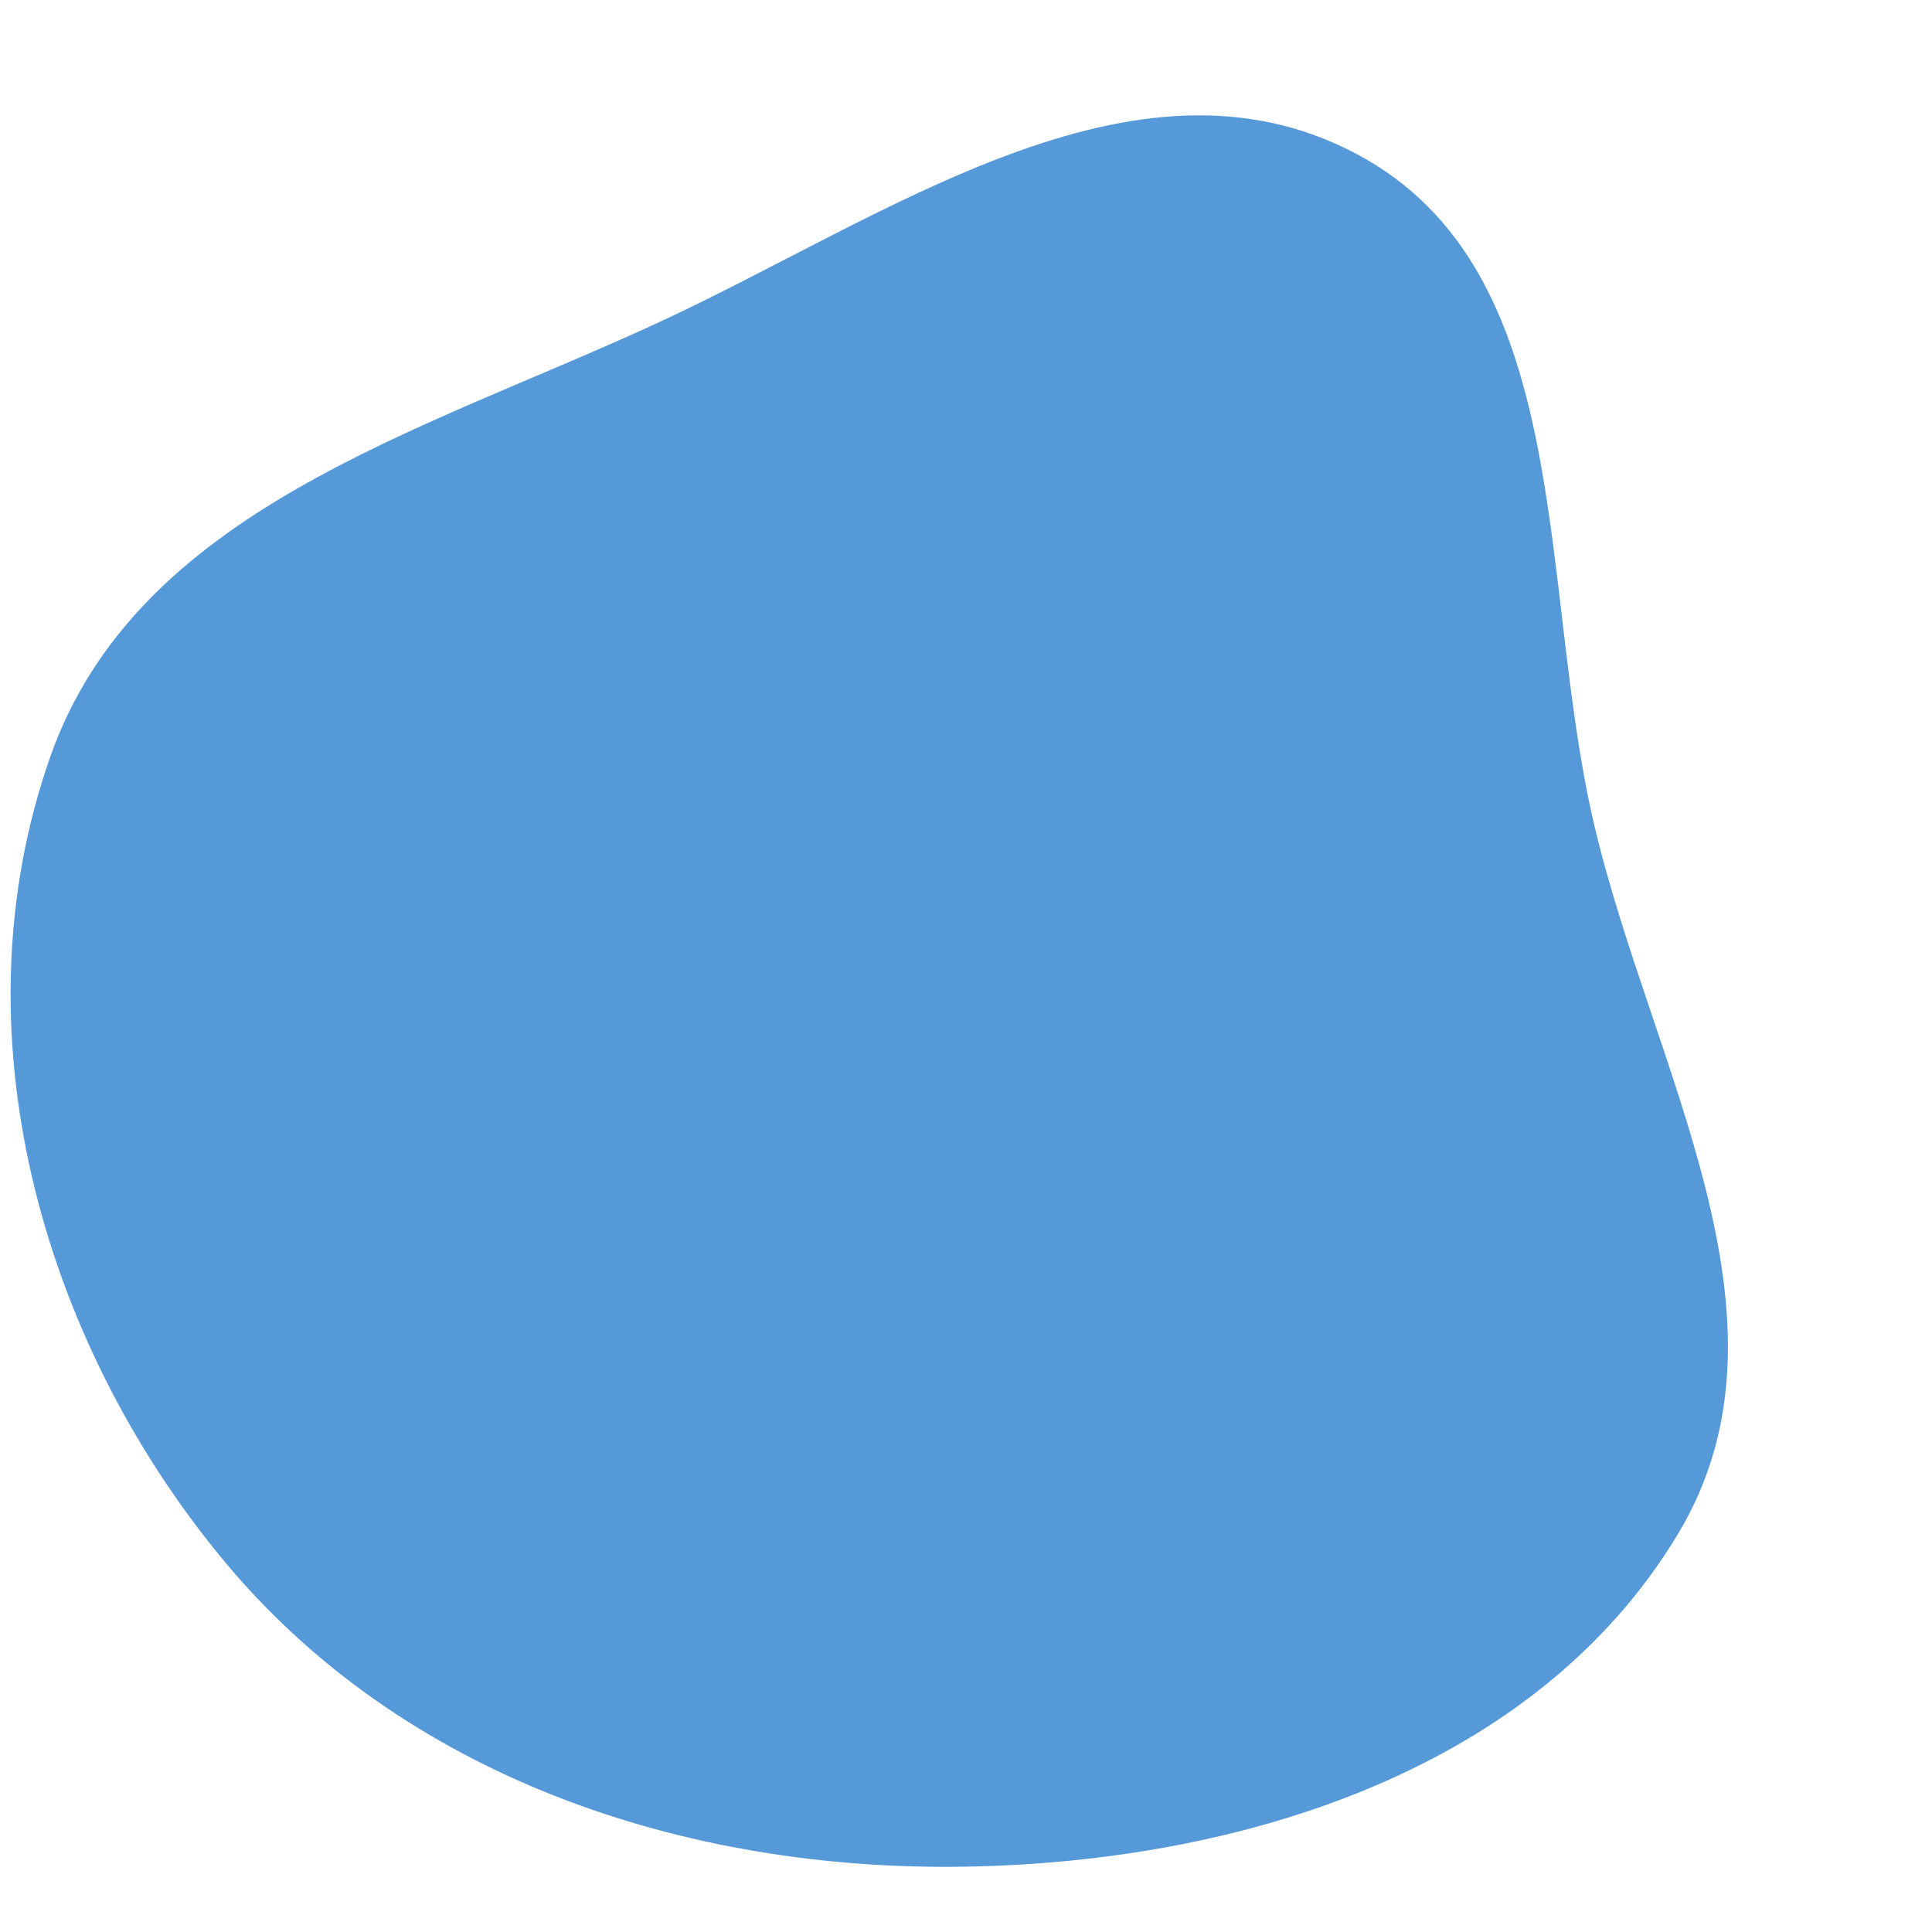
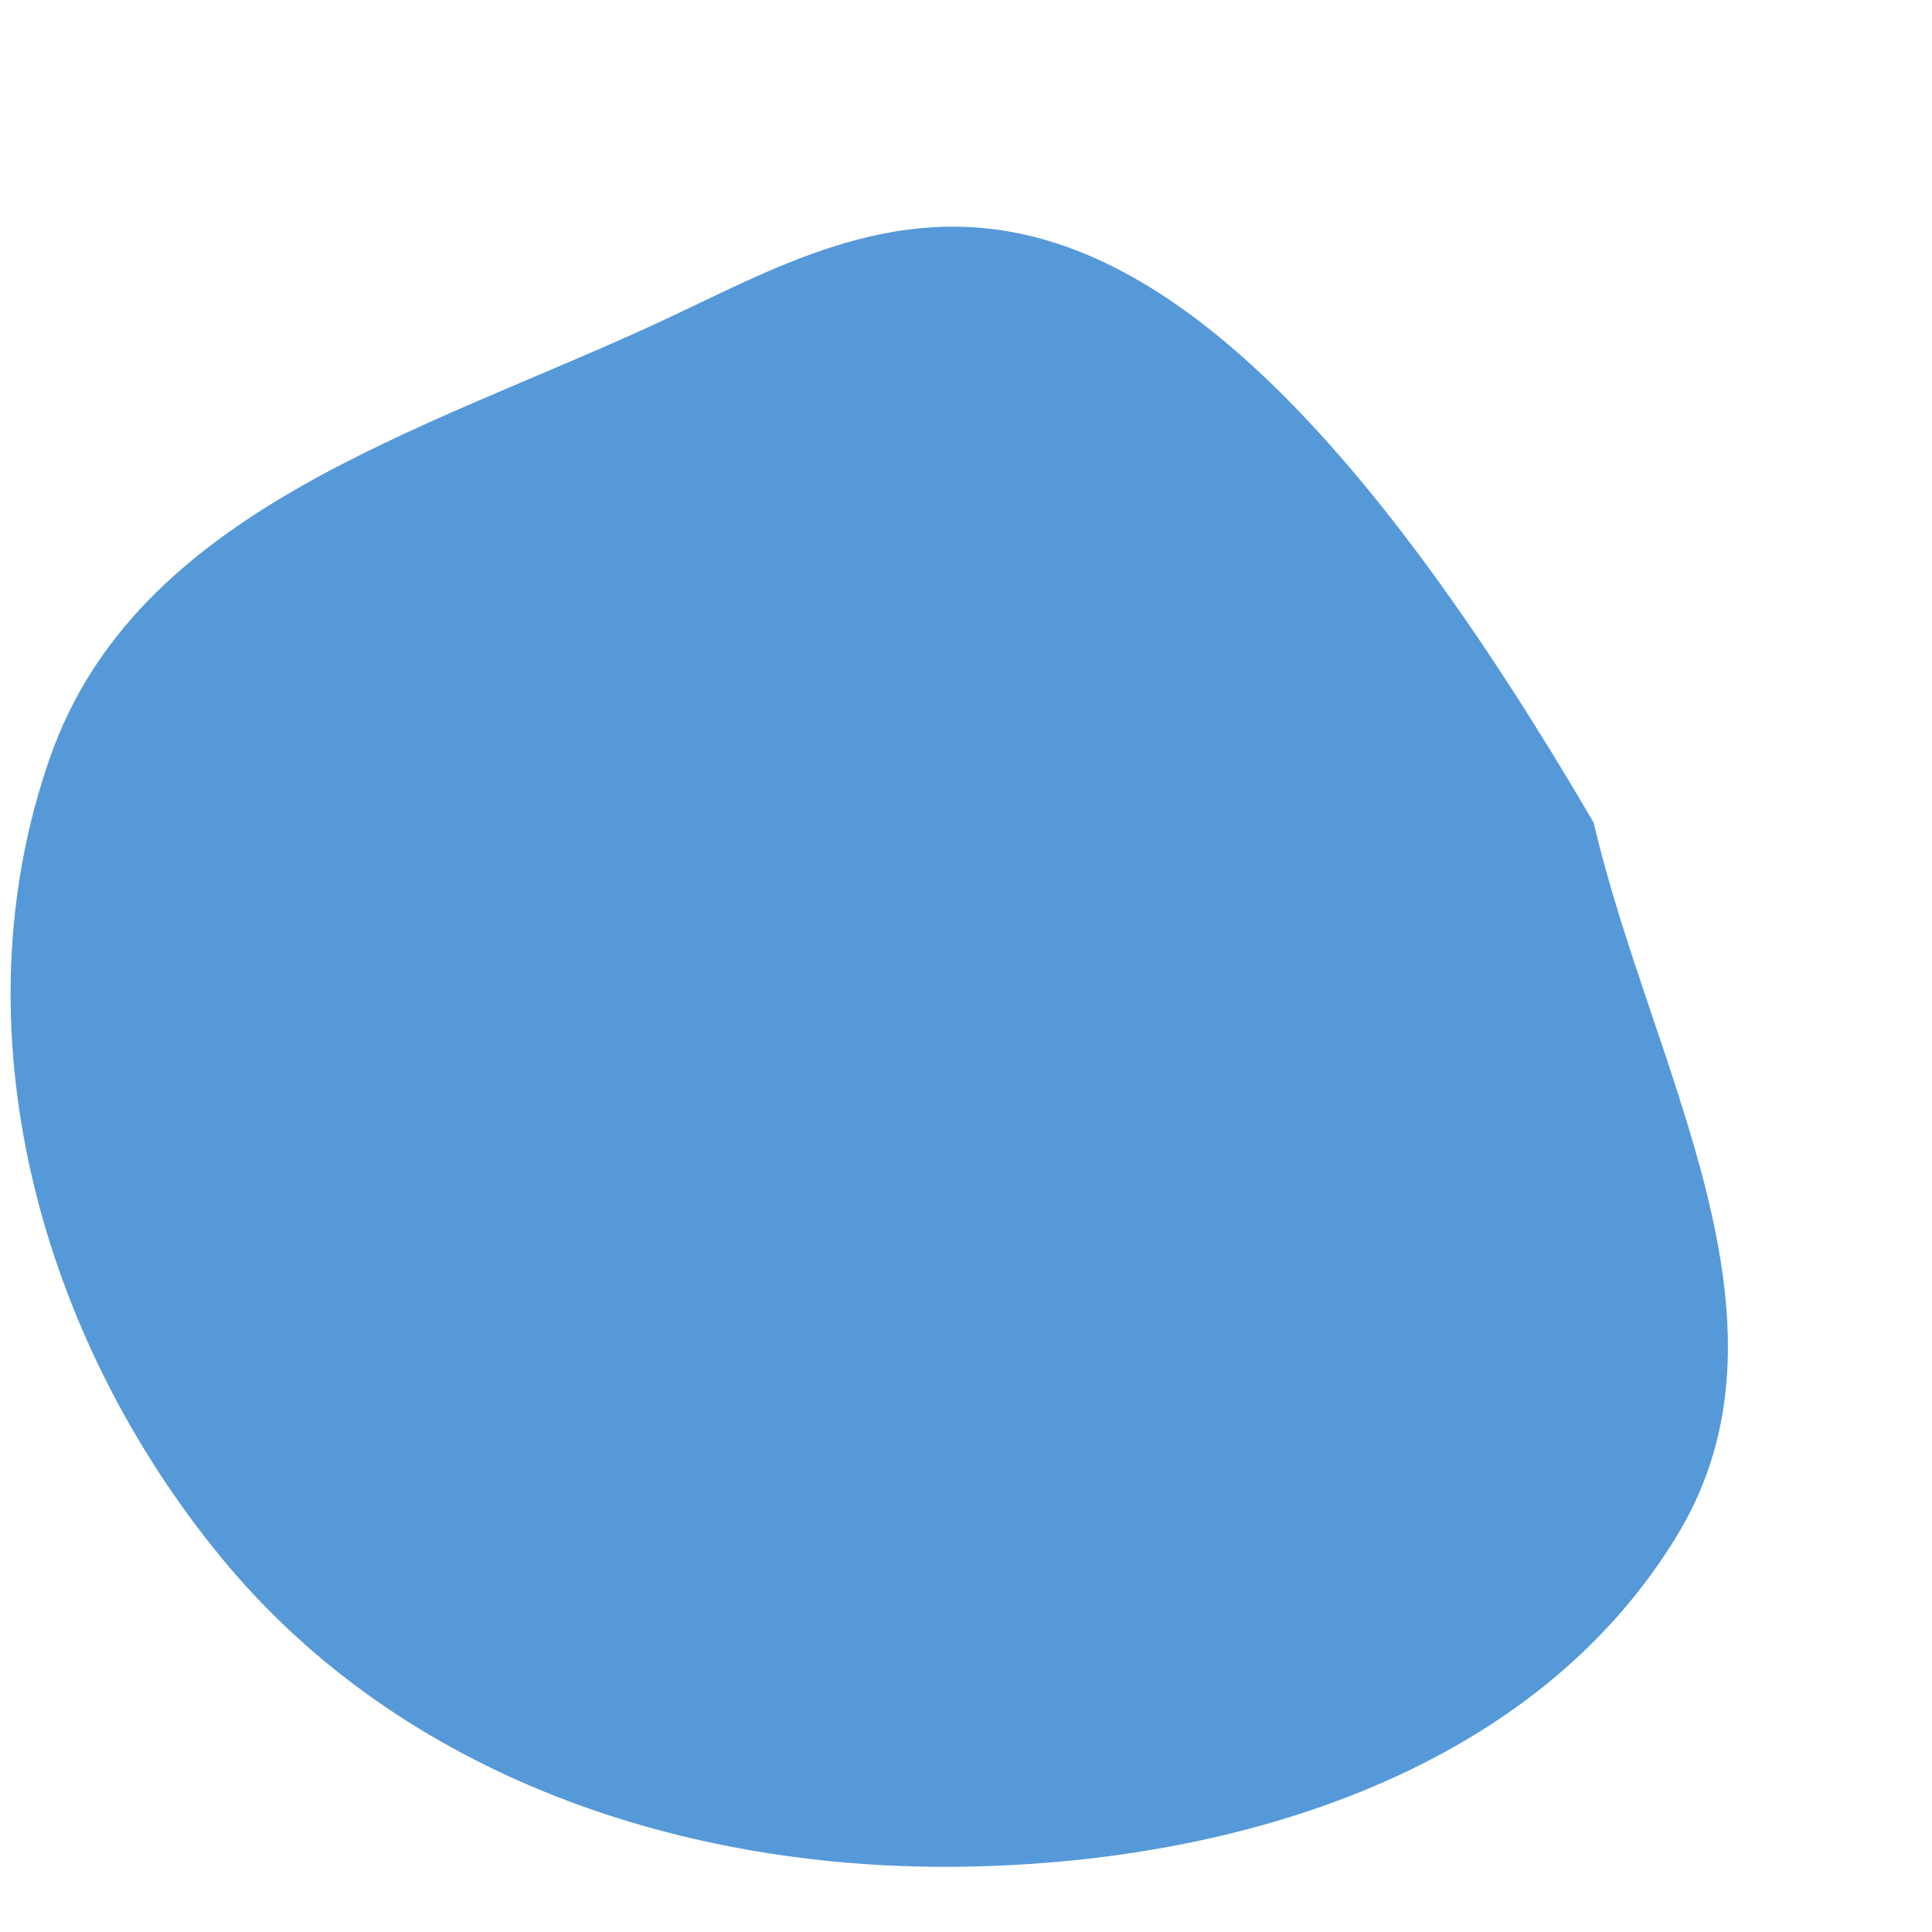
<svg xmlns="http://www.w3.org/2000/svg" width="256" height="256" viewBox="0 0 256 256">
-   <path stroke="none" stroke-width="0" fill="#5699d8" d="M128,247.342C164.519,246.711,203.529,234.544,222.351,203.242C239.499,174.724,218.719,141.426,211.176,109.016C203.705,76.916,208.891,35.926,179.804,20.429C150.252,4.683,117.4,28.826,86.995,42.852C55.541,57.361,18.133,67.622,6.651,100.303C-5.985,136.266,5.209,177.174,29.472,206.573C53.275,235.414,90.611,247.988,128,247.342" />
+   <path stroke="none" stroke-width="0" fill="#5699d8" d="M128,247.342C164.519,246.711,203.529,234.544,222.351,203.242C239.499,174.724,218.719,141.426,211.176,109.016C150.252,4.683,117.4,28.826,86.995,42.852C55.541,57.361,18.133,67.622,6.651,100.303C-5.985,136.266,5.209,177.174,29.472,206.573C53.275,235.414,90.611,247.988,128,247.342" />
</svg>